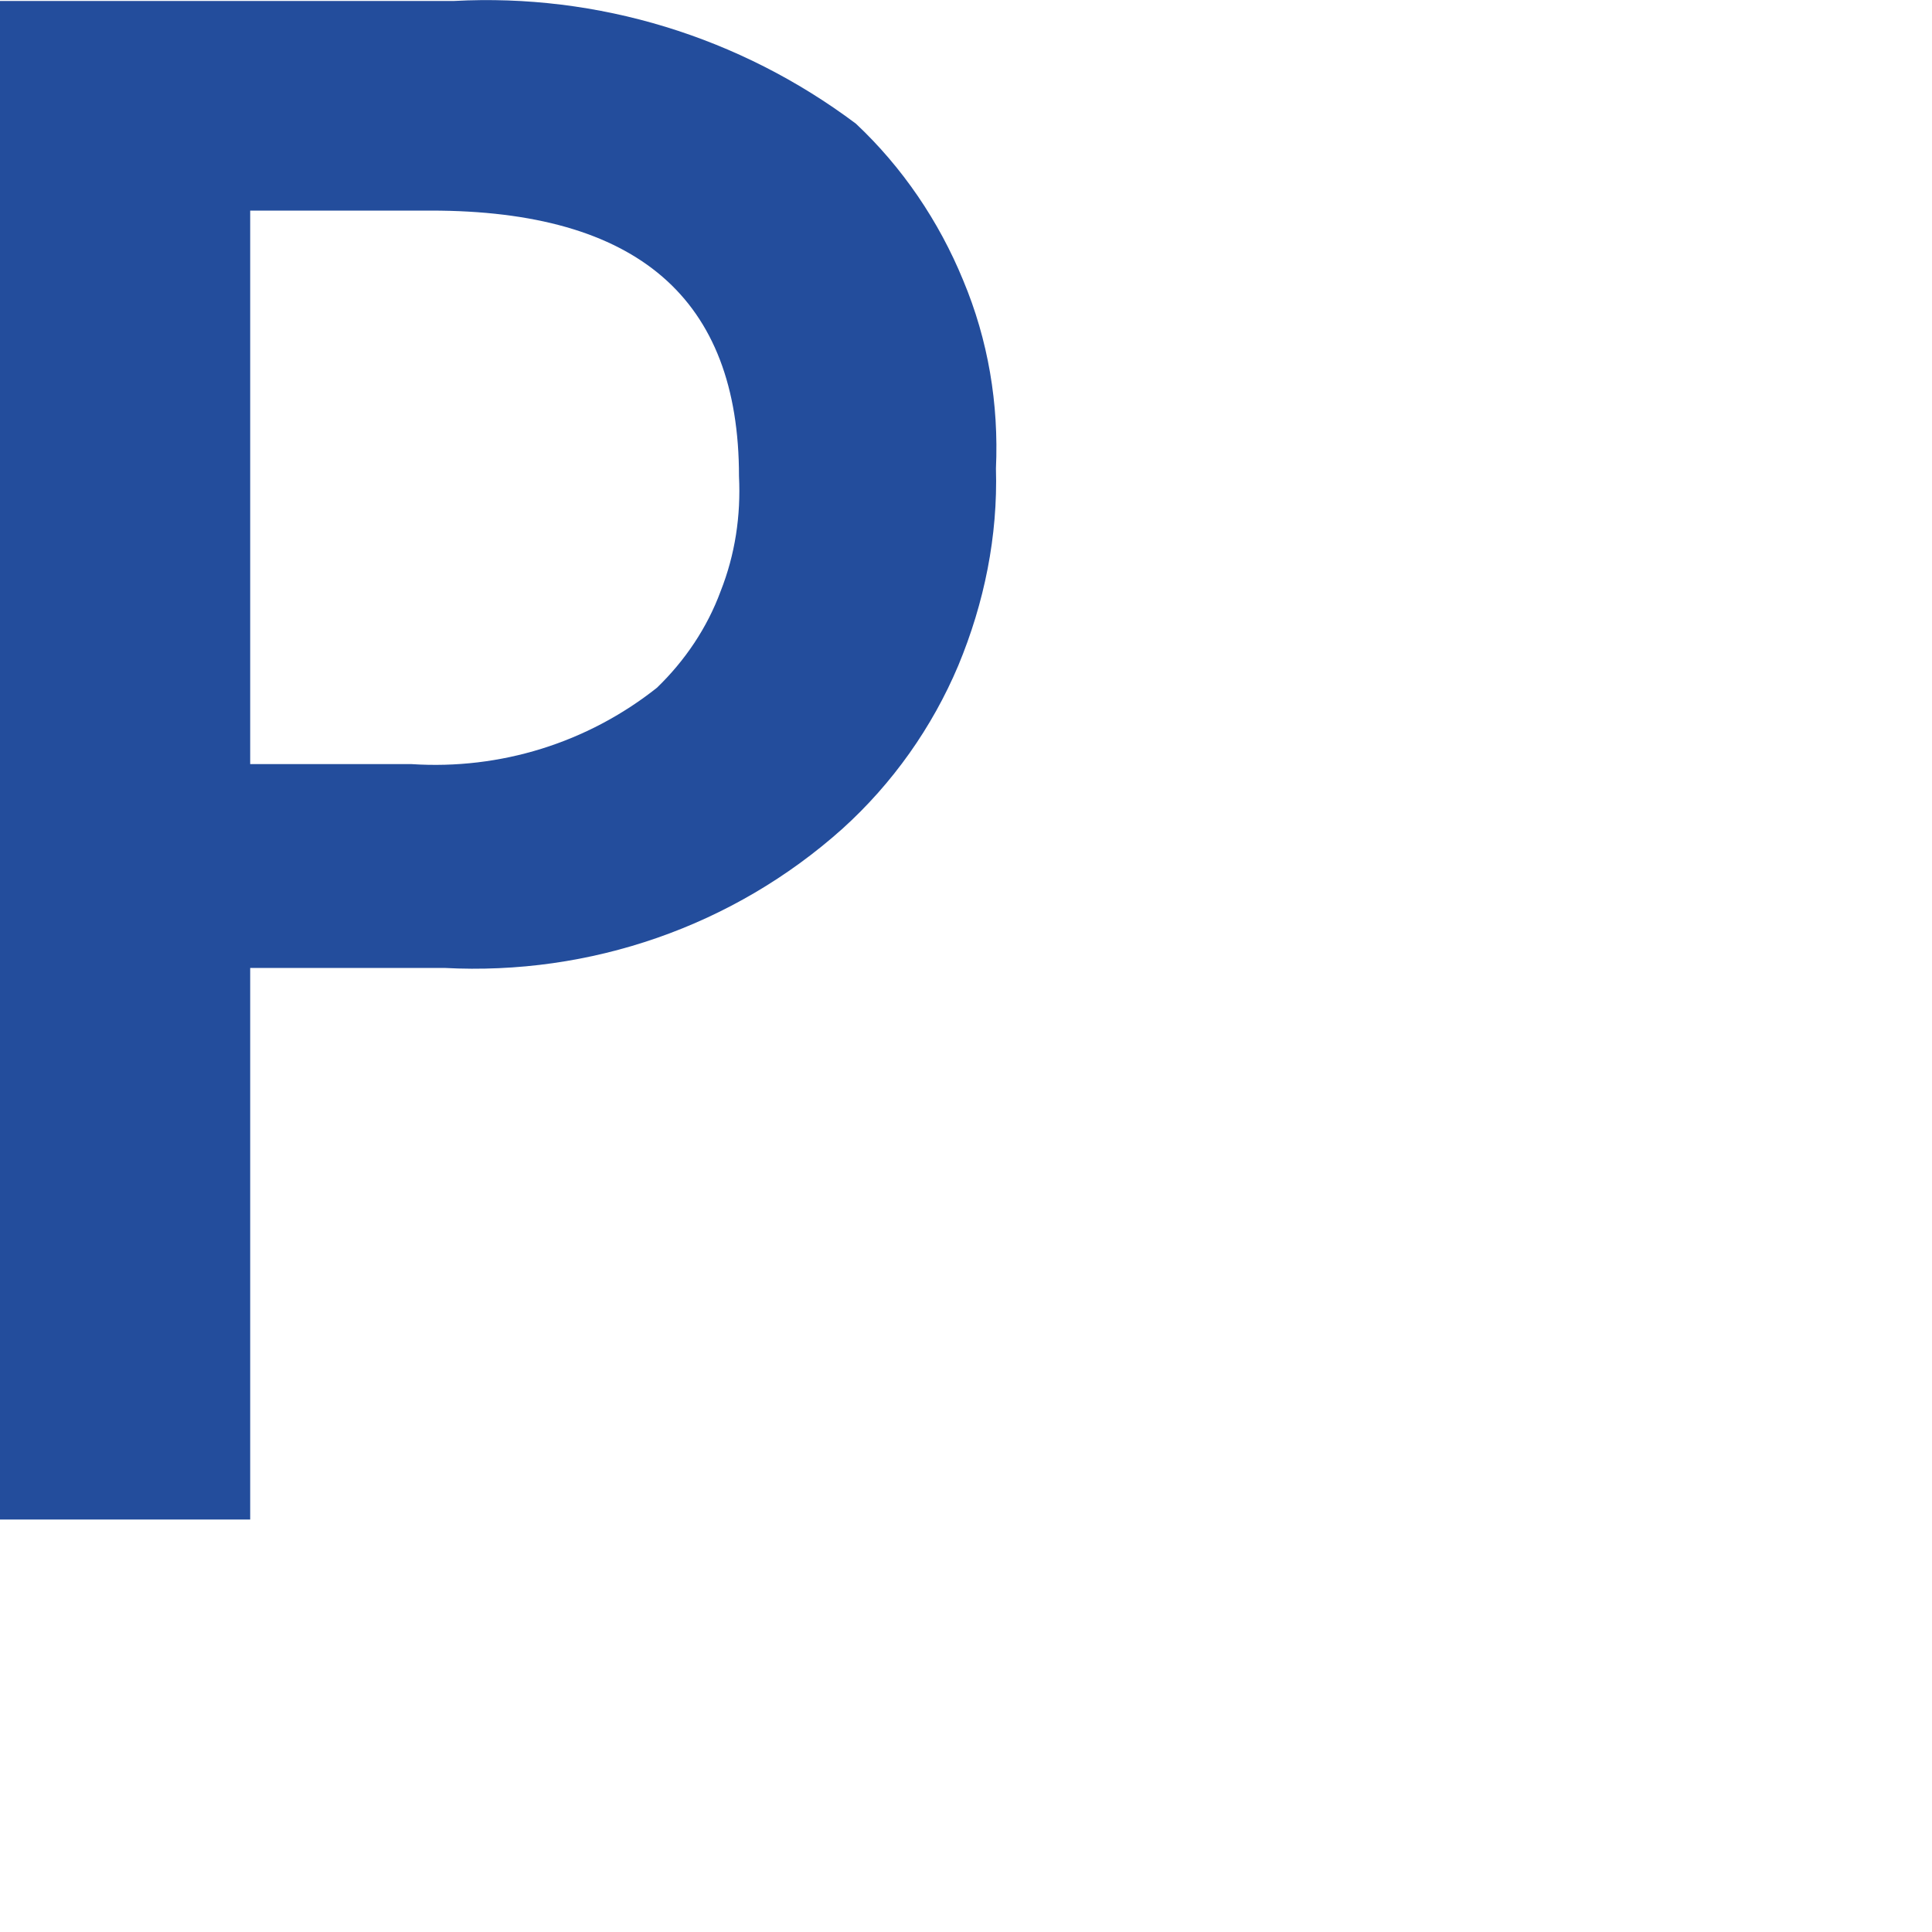
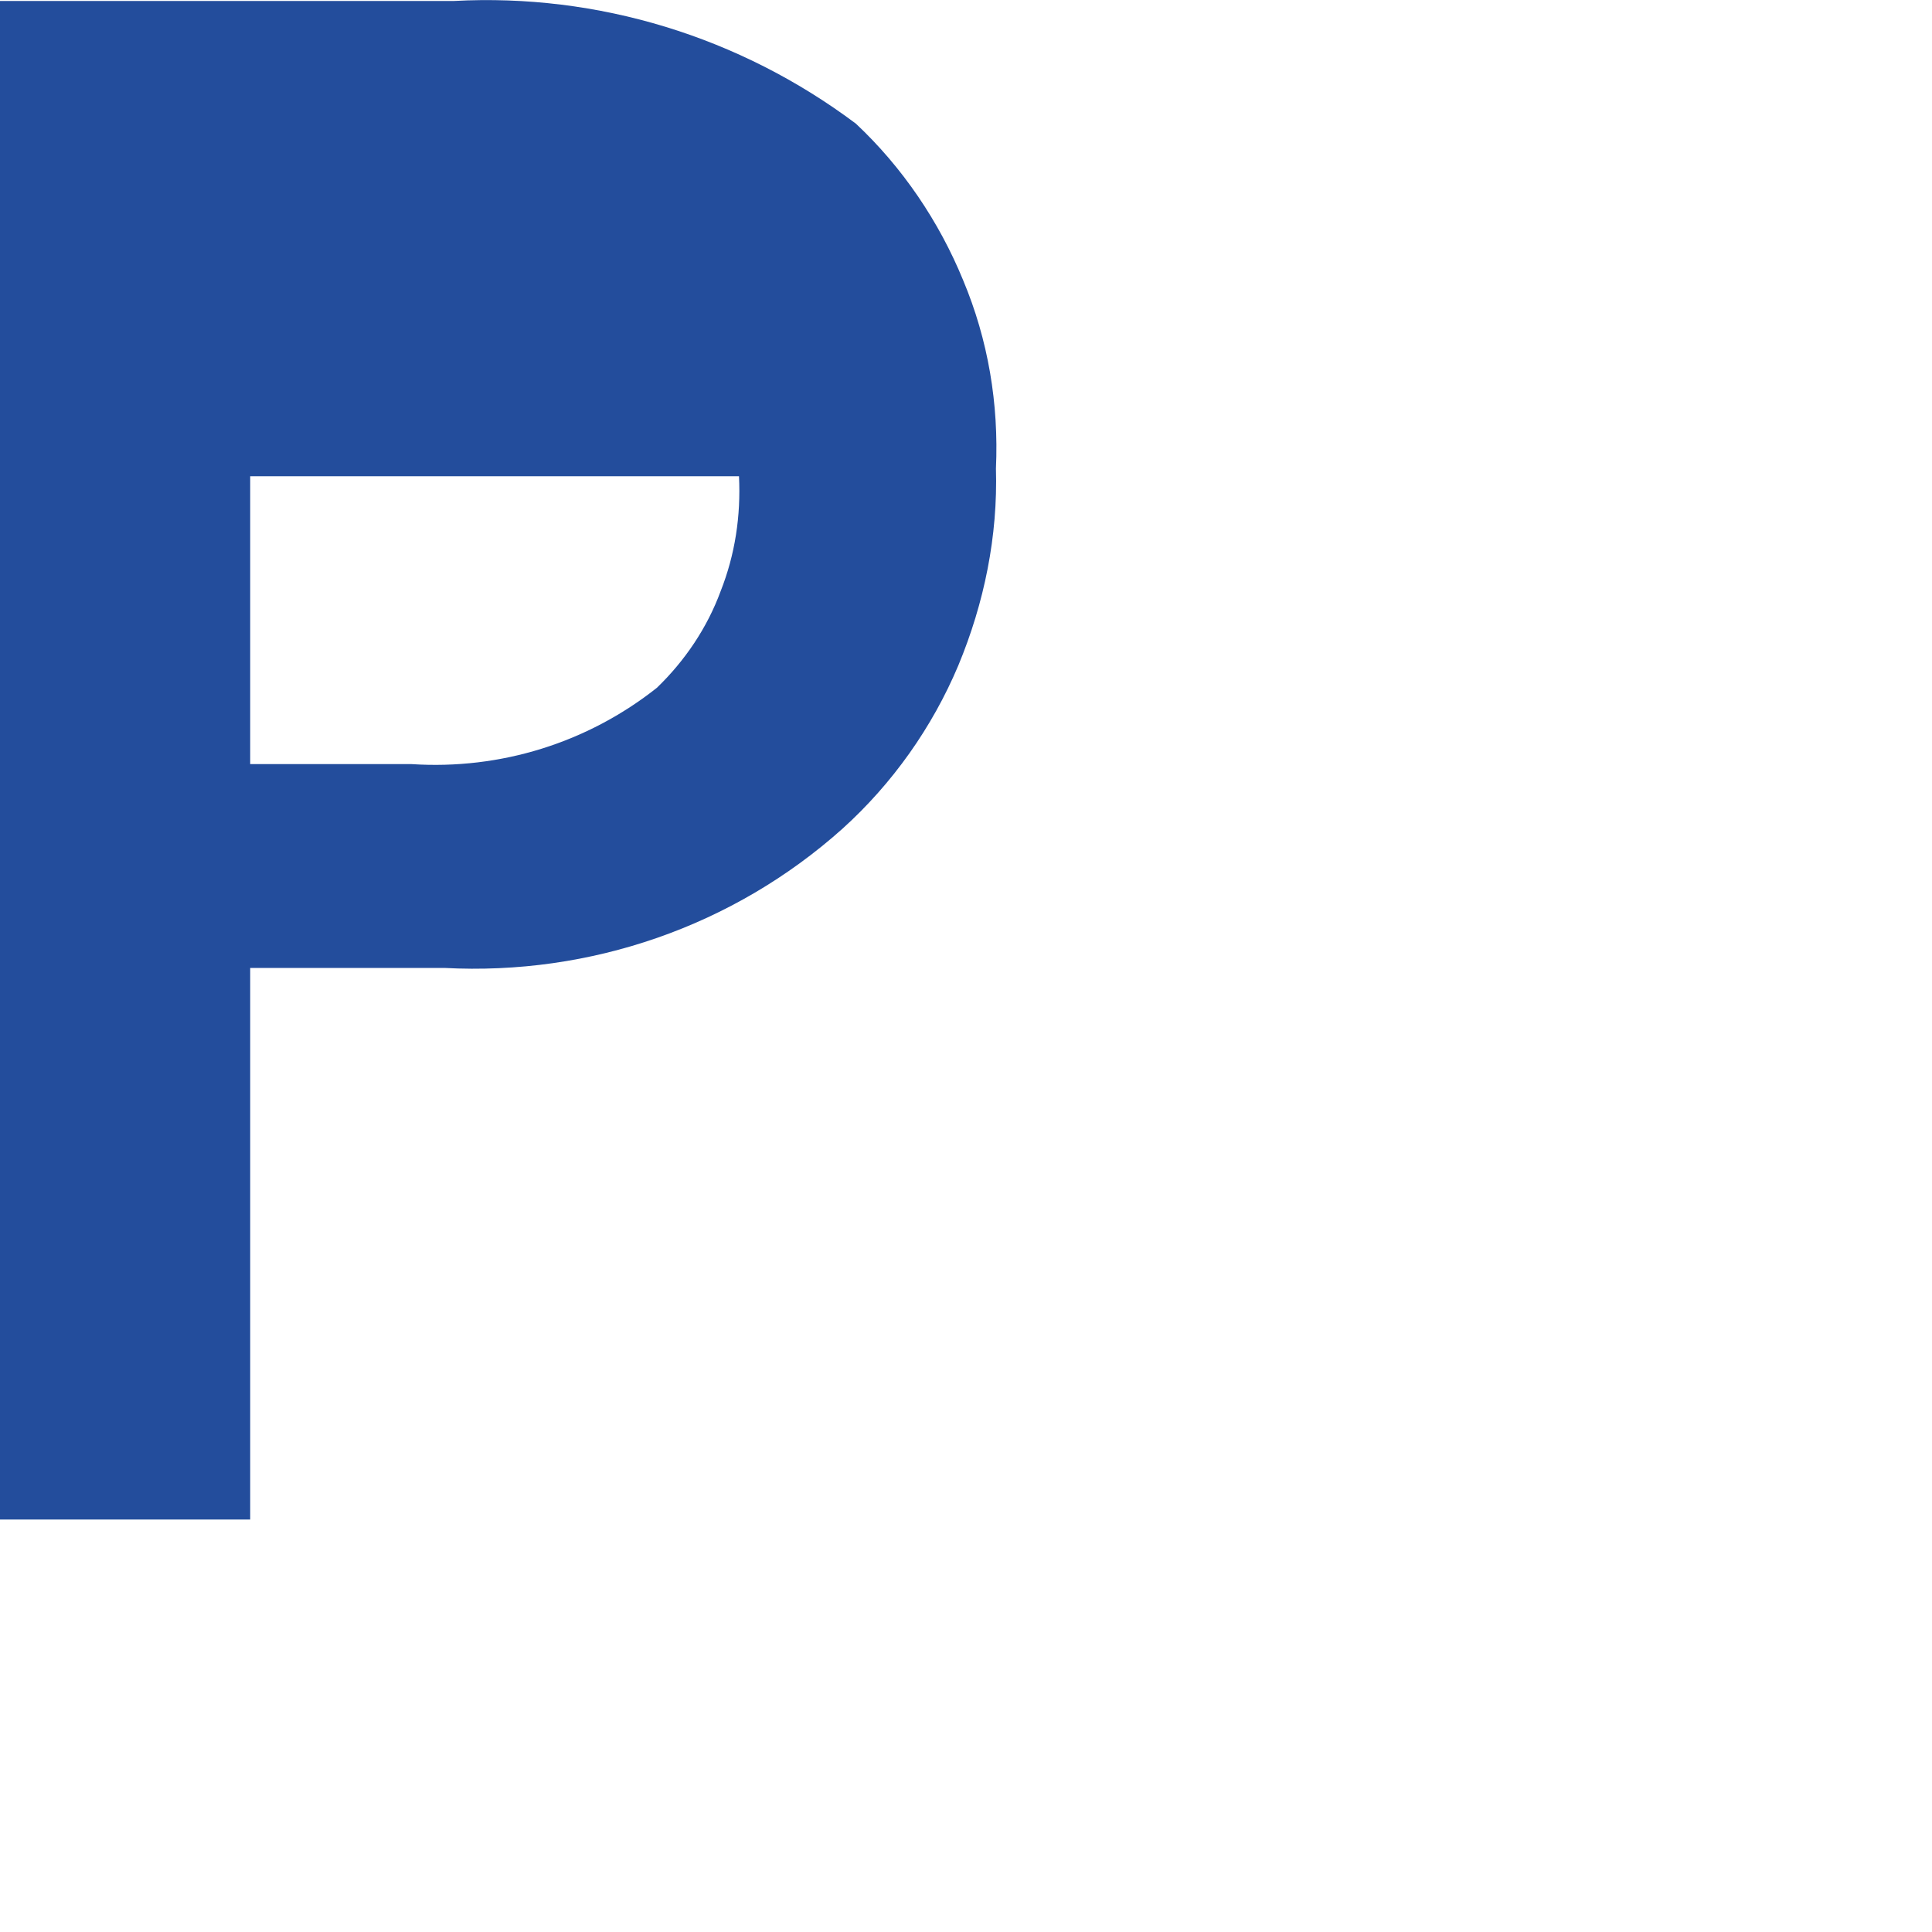
<svg xmlns="http://www.w3.org/2000/svg" fill="none" height="100%" overflow="visible" preserveAspectRatio="none" style="display: block;" viewBox="0 0 2 2" width="100%">
-   <path d="M0.259 1.002V1.573H0V0.001H0.47C0.619 -0.007 0.766 0.038 0.886 0.128C0.934 0.173 0.972 0.229 0.997 0.29C1.023 0.352 1.034 0.418 1.031 0.485C1.033 0.555 1.019 0.624 0.992 0.689C0.965 0.753 0.924 0.811 0.872 0.858C0.759 0.959 0.611 1.01 0.46 1.002H0.259ZM0.259 0.218V0.791H0.426C0.518 0.797 0.608 0.769 0.68 0.712C0.709 0.684 0.732 0.65 0.746 0.612C0.761 0.574 0.767 0.534 0.765 0.493C0.765 0.309 0.66 0.218 0.446 0.218H0.259Z" fill="#234D9C" id="Vector" />
+   <path d="M0.259 1.002V1.573H0V0.001H0.47C0.619 -0.007 0.766 0.038 0.886 0.128C0.934 0.173 0.972 0.229 0.997 0.29C1.023 0.352 1.034 0.418 1.031 0.485C1.033 0.555 1.019 0.624 0.992 0.689C0.965 0.753 0.924 0.811 0.872 0.858C0.759 0.959 0.611 1.01 0.46 1.002H0.259ZM0.259 0.218V0.791H0.426C0.518 0.797 0.608 0.769 0.68 0.712C0.709 0.684 0.732 0.65 0.746 0.612C0.761 0.574 0.767 0.534 0.765 0.493H0.259Z" fill="#234D9C" id="Vector" />
</svg>